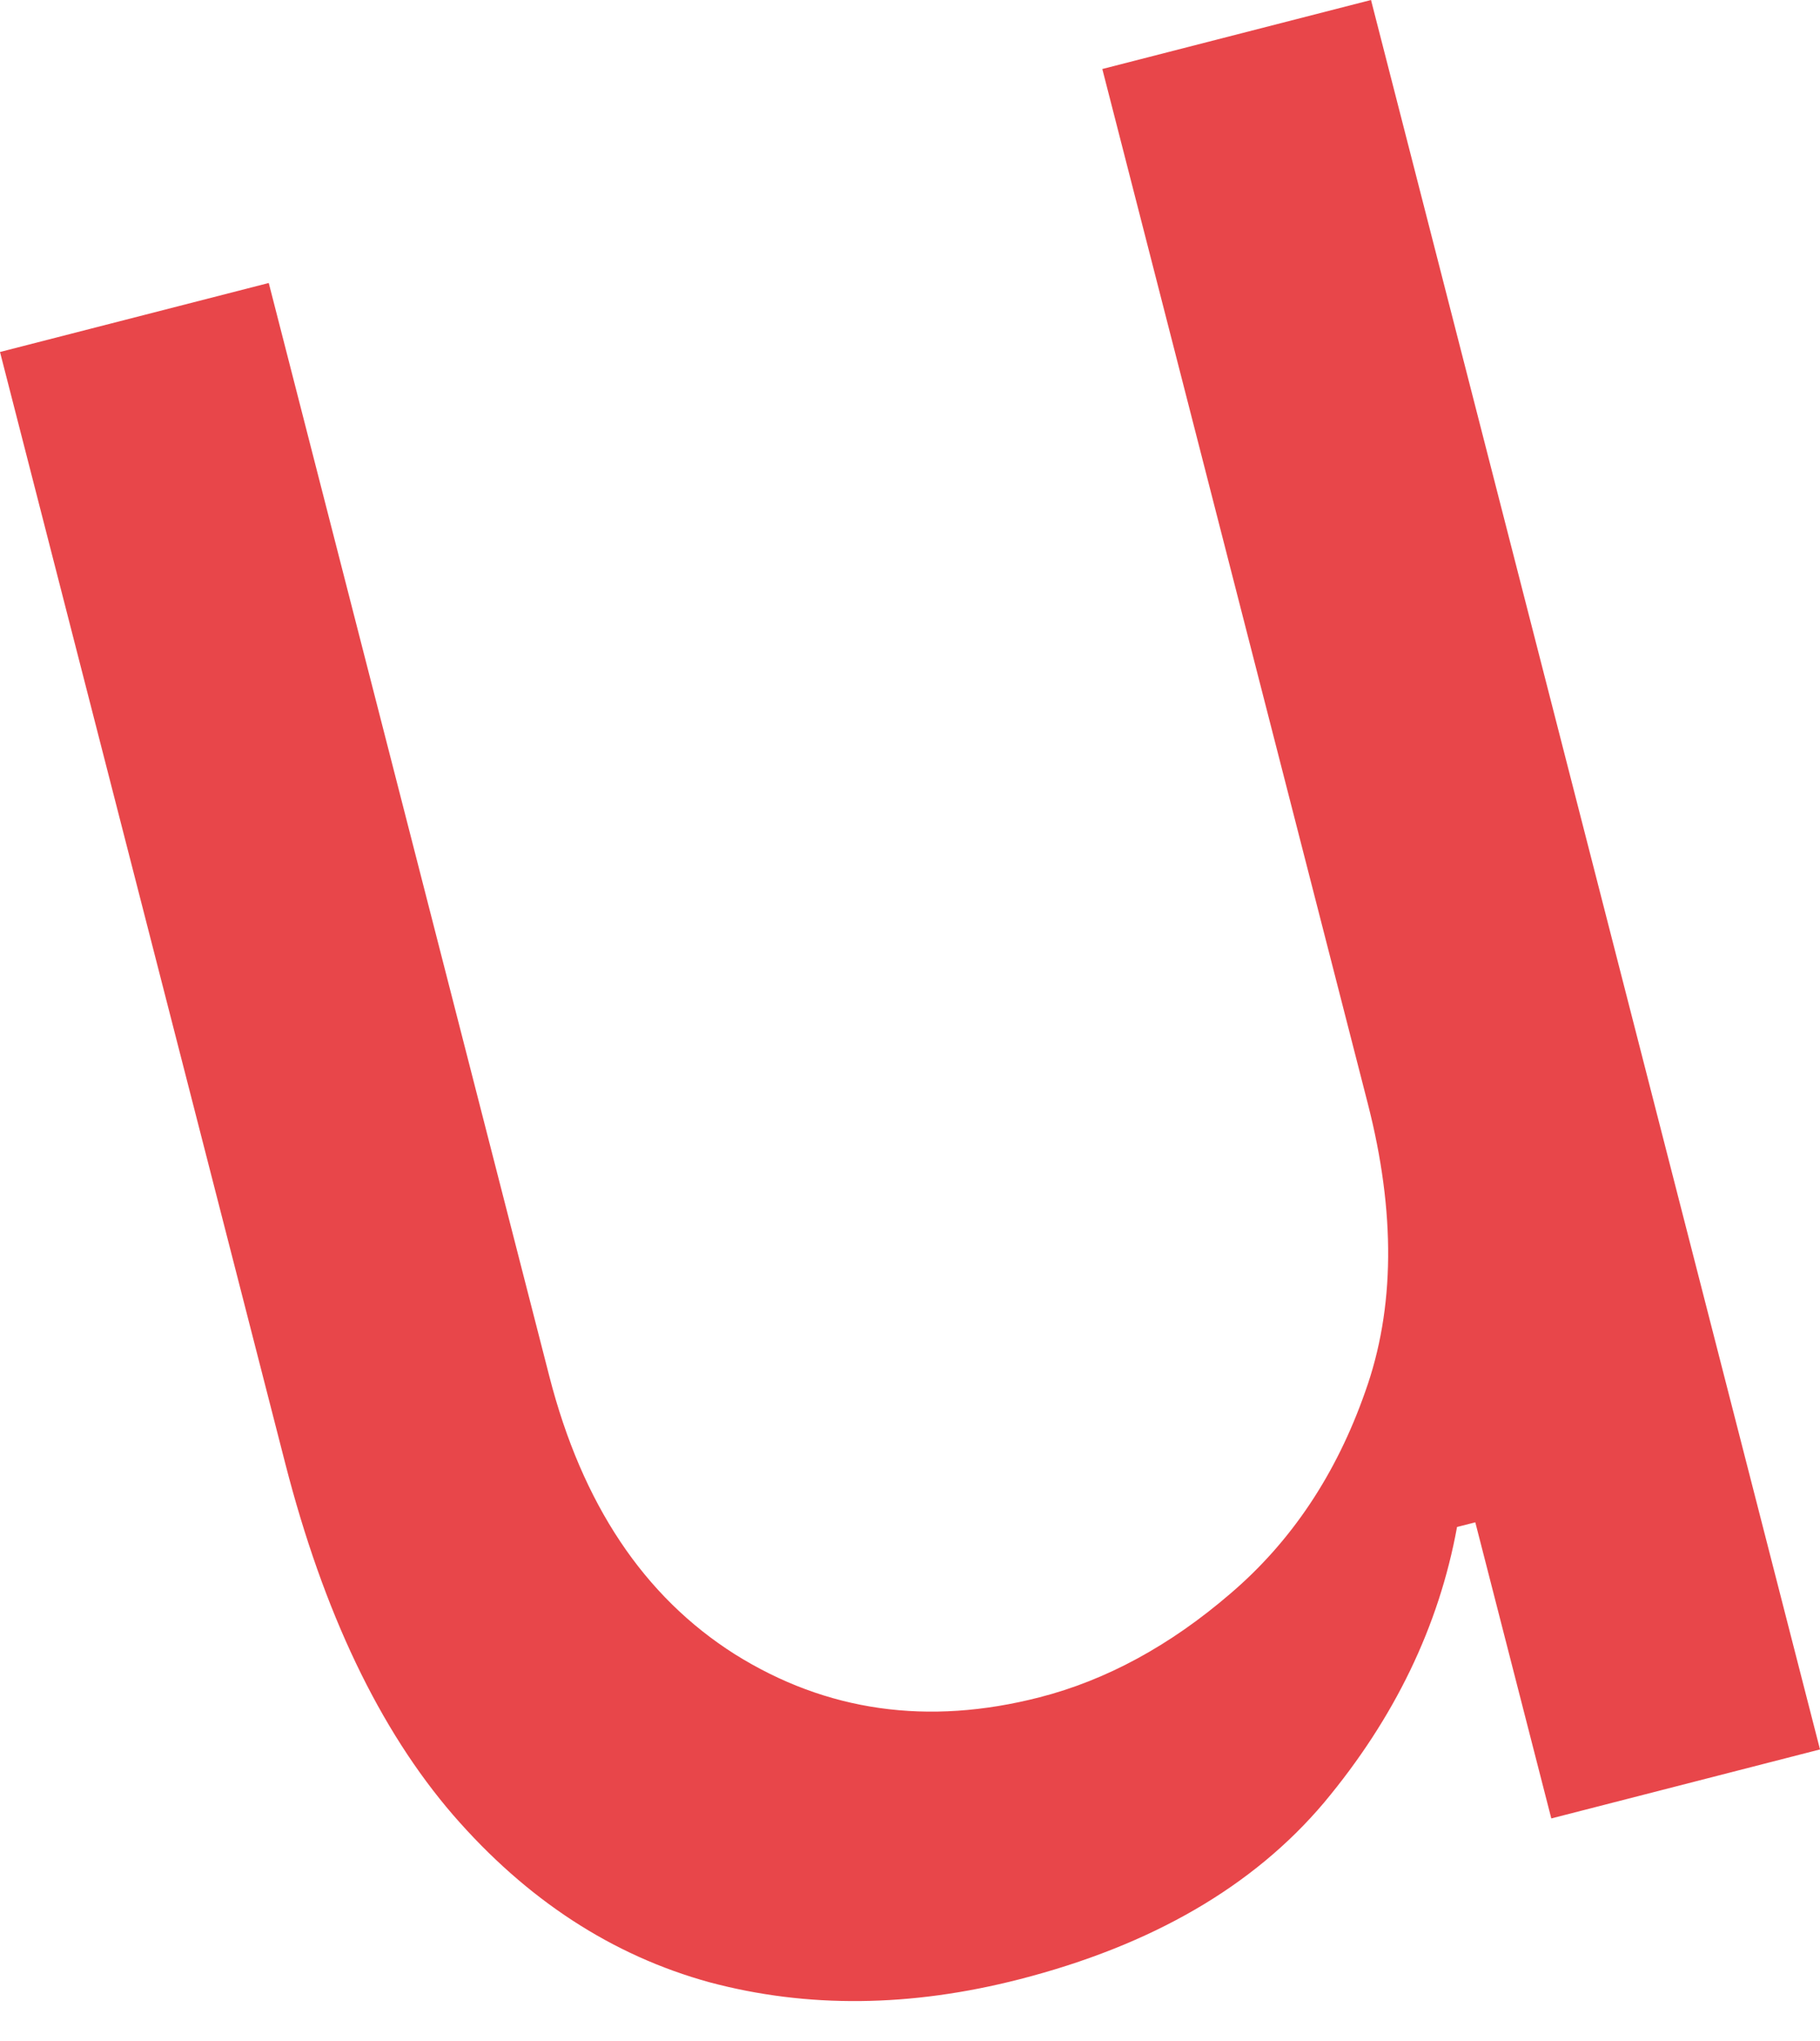
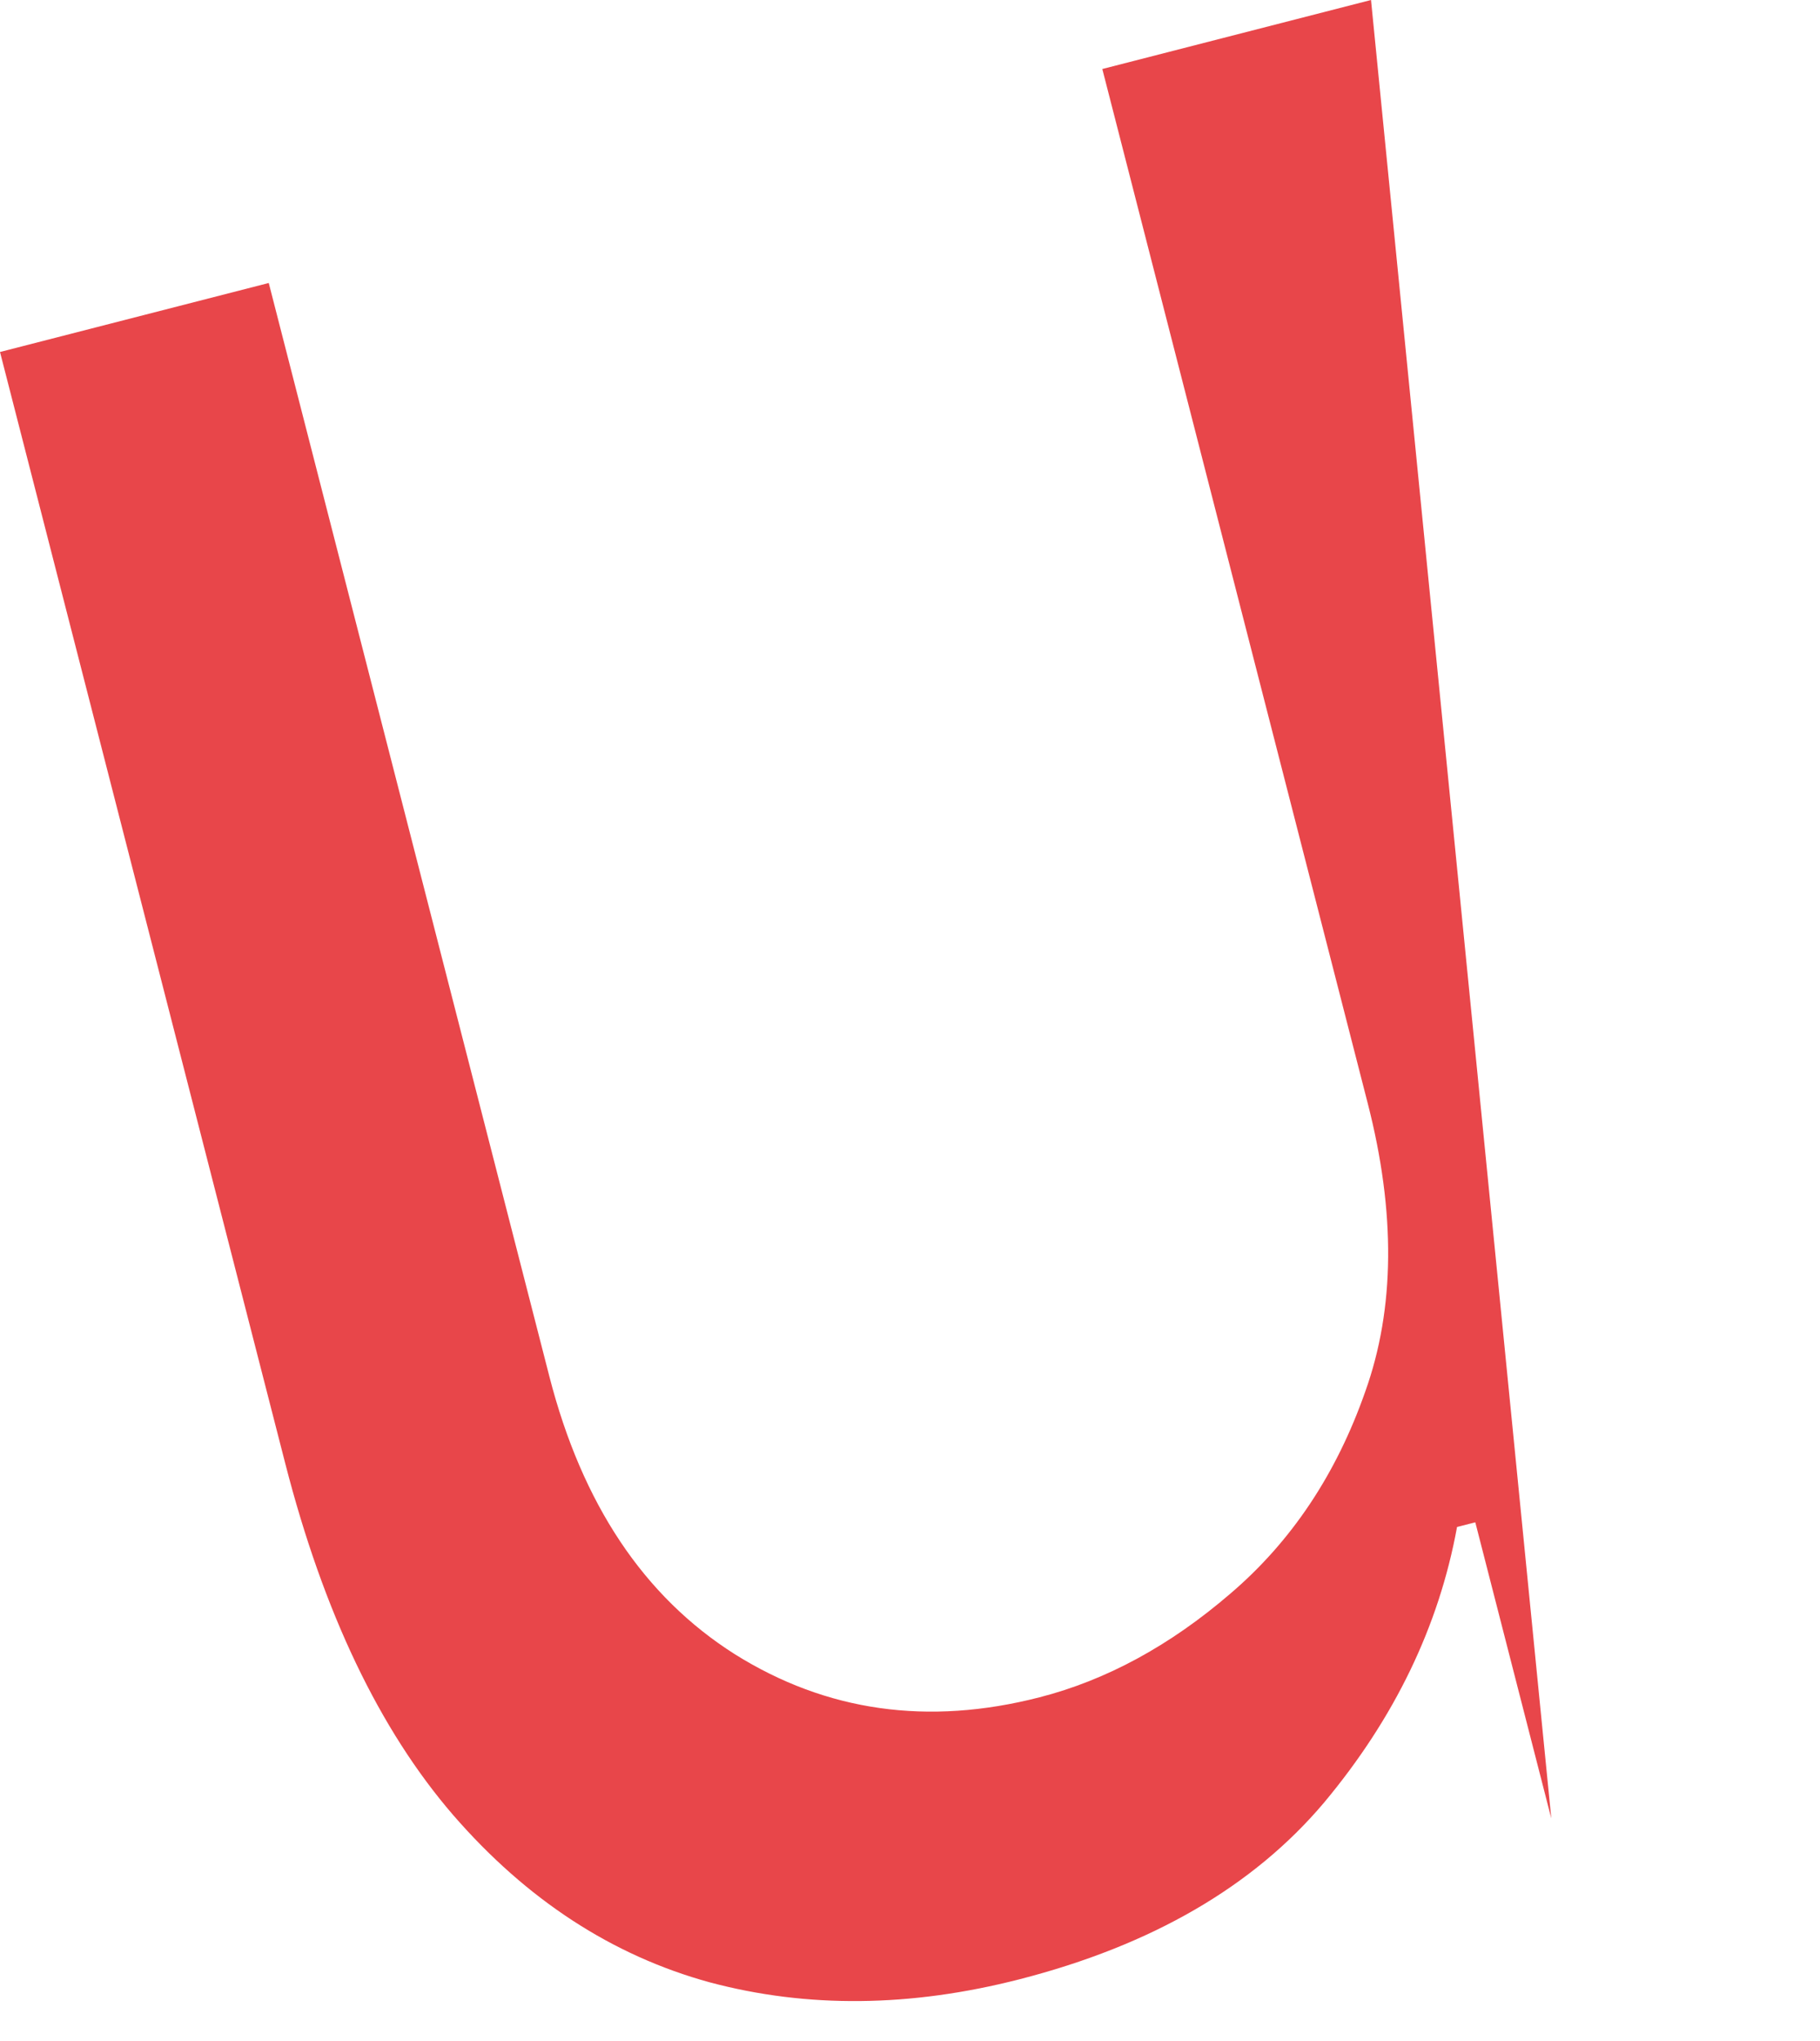
<svg xmlns="http://www.w3.org/2000/svg" width="33" height="37" viewBox="0 0 33 37" fill="none">
-   <path d="M24.799 19.999L19.987 1.251L24.859 0L33 31.714L28.128 32.965L26.75 27.597L26.419 27.681C26.09 29.483 25.285 31.149 24.005 32.681C22.722 34.199 20.883 35.265 18.488 35.88C16.506 36.389 14.633 36.407 12.868 35.936C11.101 35.451 9.55 34.44 8.217 32.904C6.88 31.355 5.866 29.231 5.173 26.533L0 6.381L4.873 5.13L9.961 24.952C10.555 27.265 11.675 28.943 13.322 29.987C14.983 31.028 16.826 31.289 18.849 30.769C20.06 30.458 21.213 29.832 22.306 28.892C23.414 27.947 24.23 26.725 24.755 25.226C25.293 23.723 25.308 21.981 24.799 19.999Z" fill="#E8464A" />
+   <path d="M24.799 19.999L19.987 1.251L24.859 0L28.128 32.965L26.75 27.597L26.419 27.681C26.09 29.483 25.285 31.149 24.005 32.681C22.722 34.199 20.883 35.265 18.488 35.88C16.506 36.389 14.633 36.407 12.868 35.936C11.101 35.451 9.55 34.44 8.217 32.904C6.88 31.355 5.866 29.231 5.173 26.533L0 6.381L4.873 5.13L9.961 24.952C10.555 27.265 11.675 28.943 13.322 29.987C14.983 31.028 16.826 31.289 18.849 30.769C20.06 30.458 21.213 29.832 22.306 28.892C23.414 27.947 24.23 26.725 24.755 25.226C25.293 23.723 25.308 21.981 24.799 19.999Z" fill="#E8464A" />
</svg>